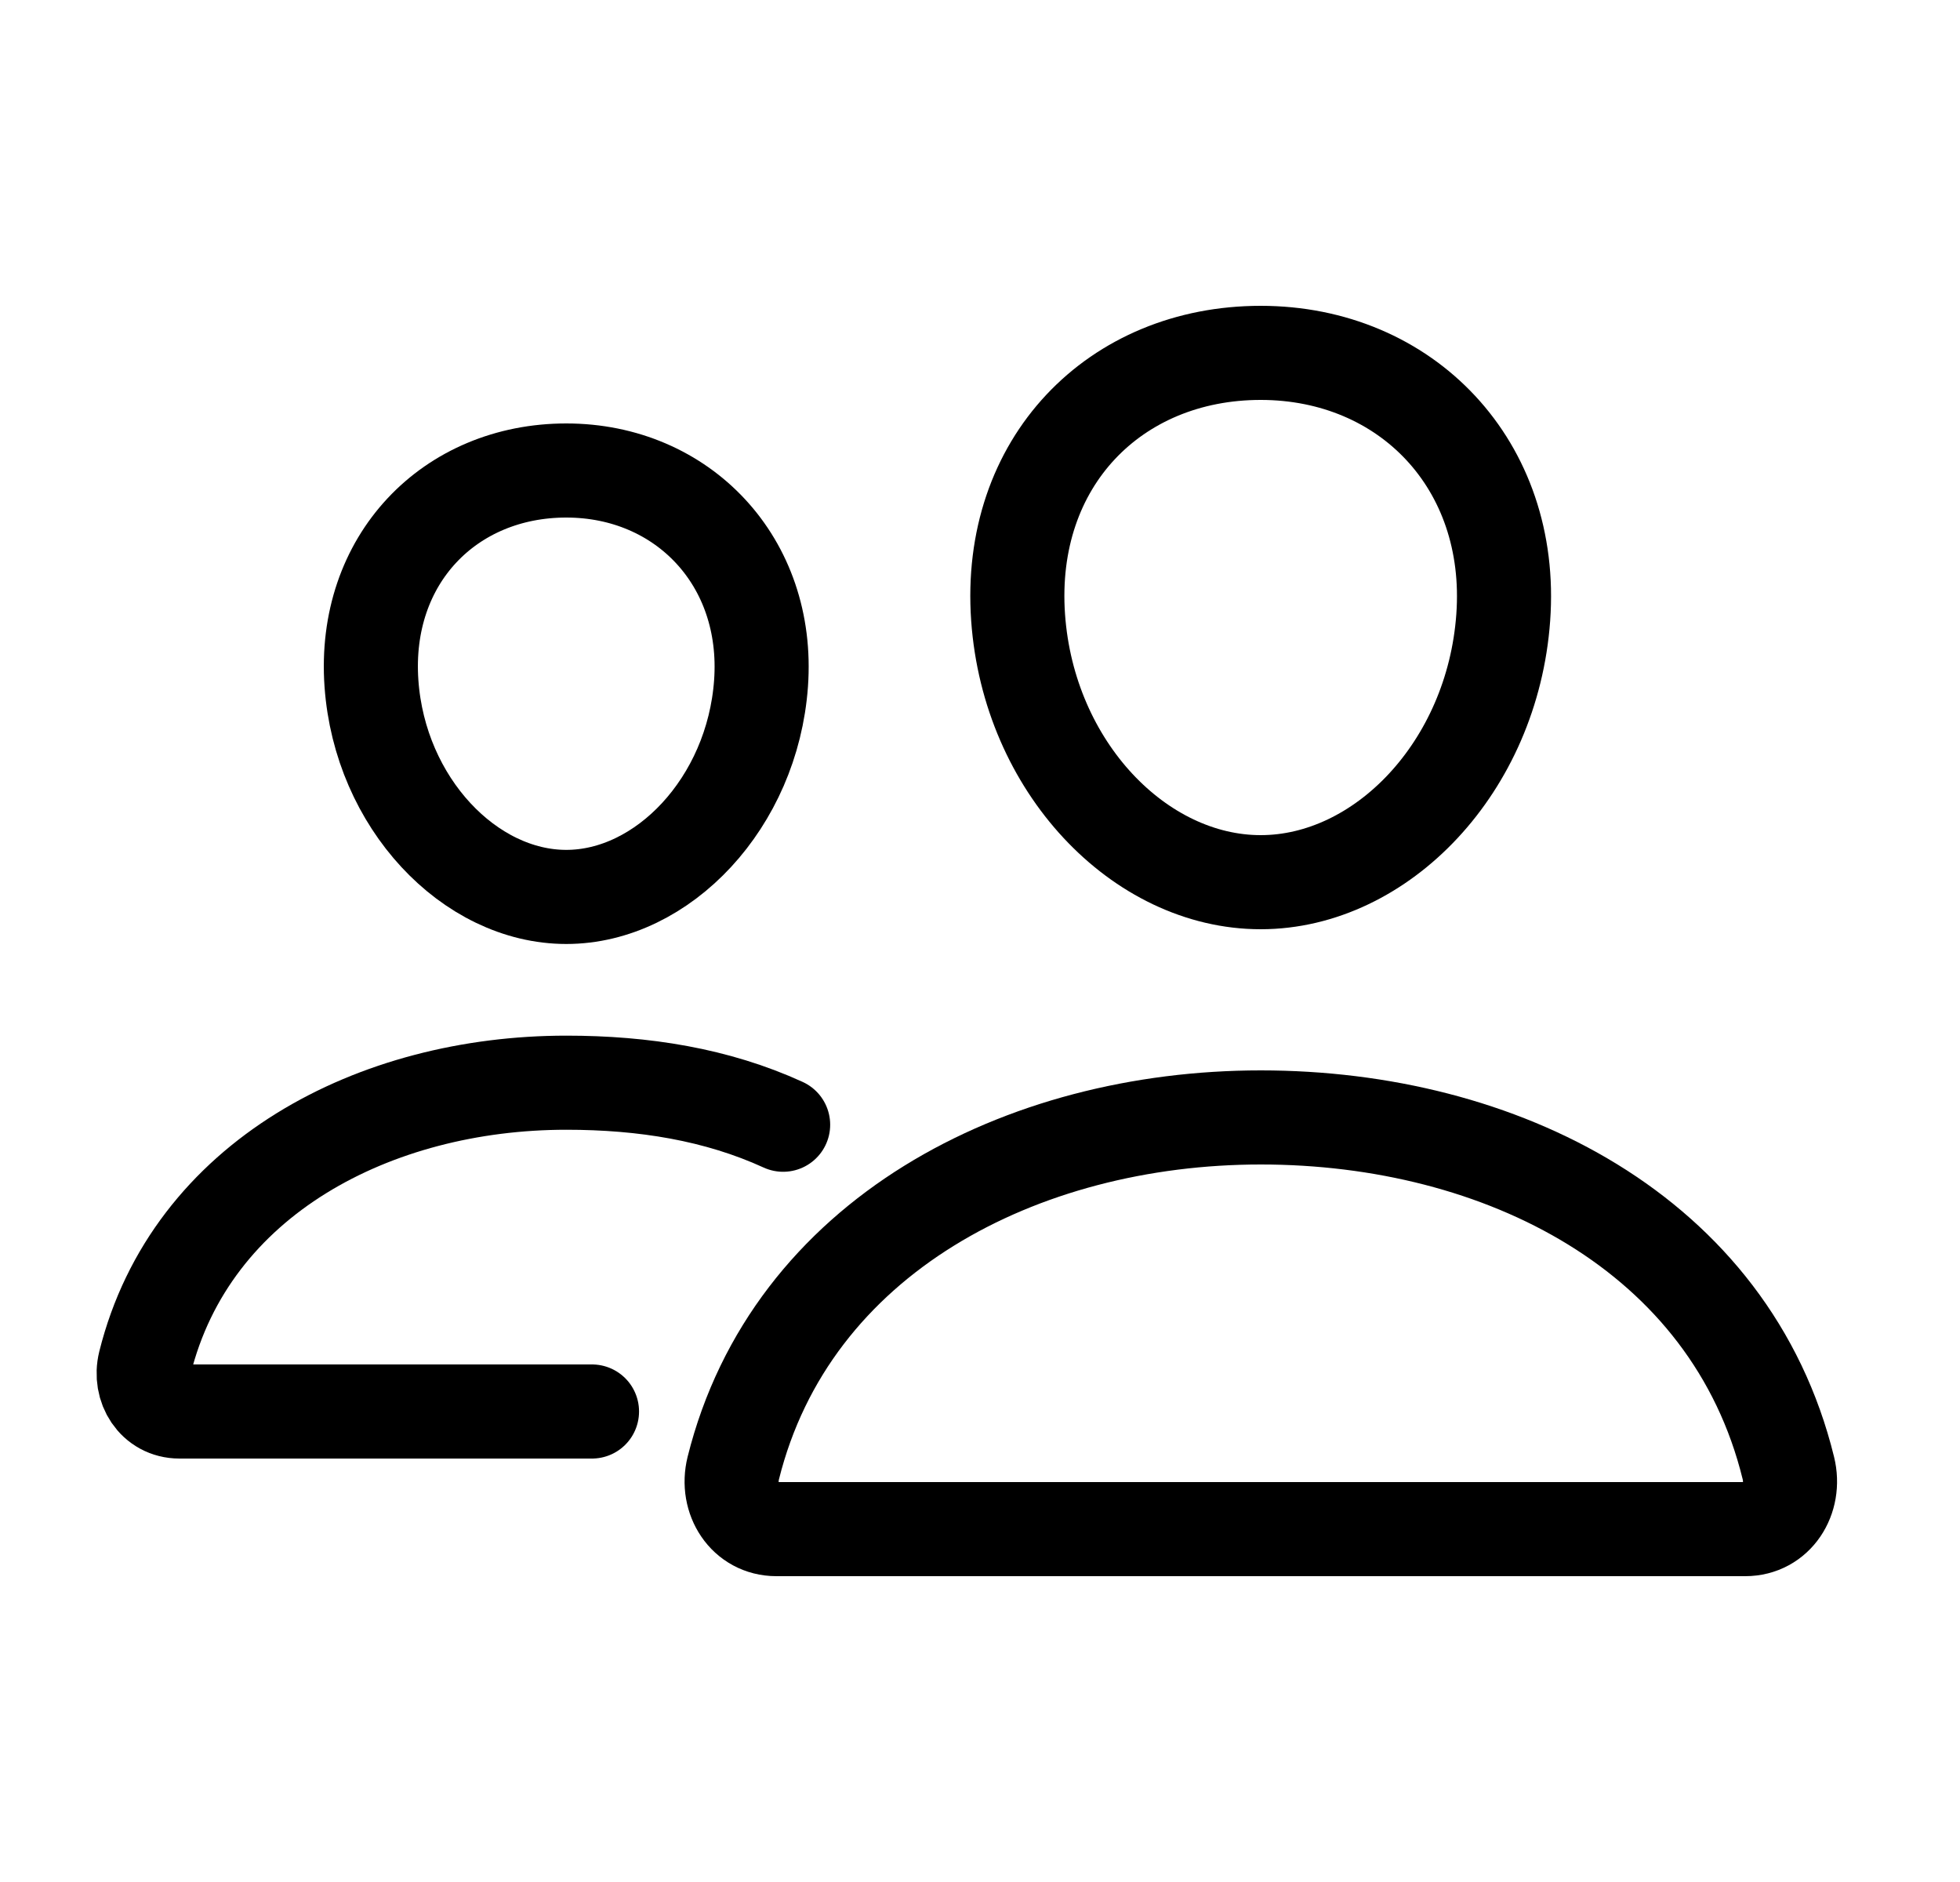
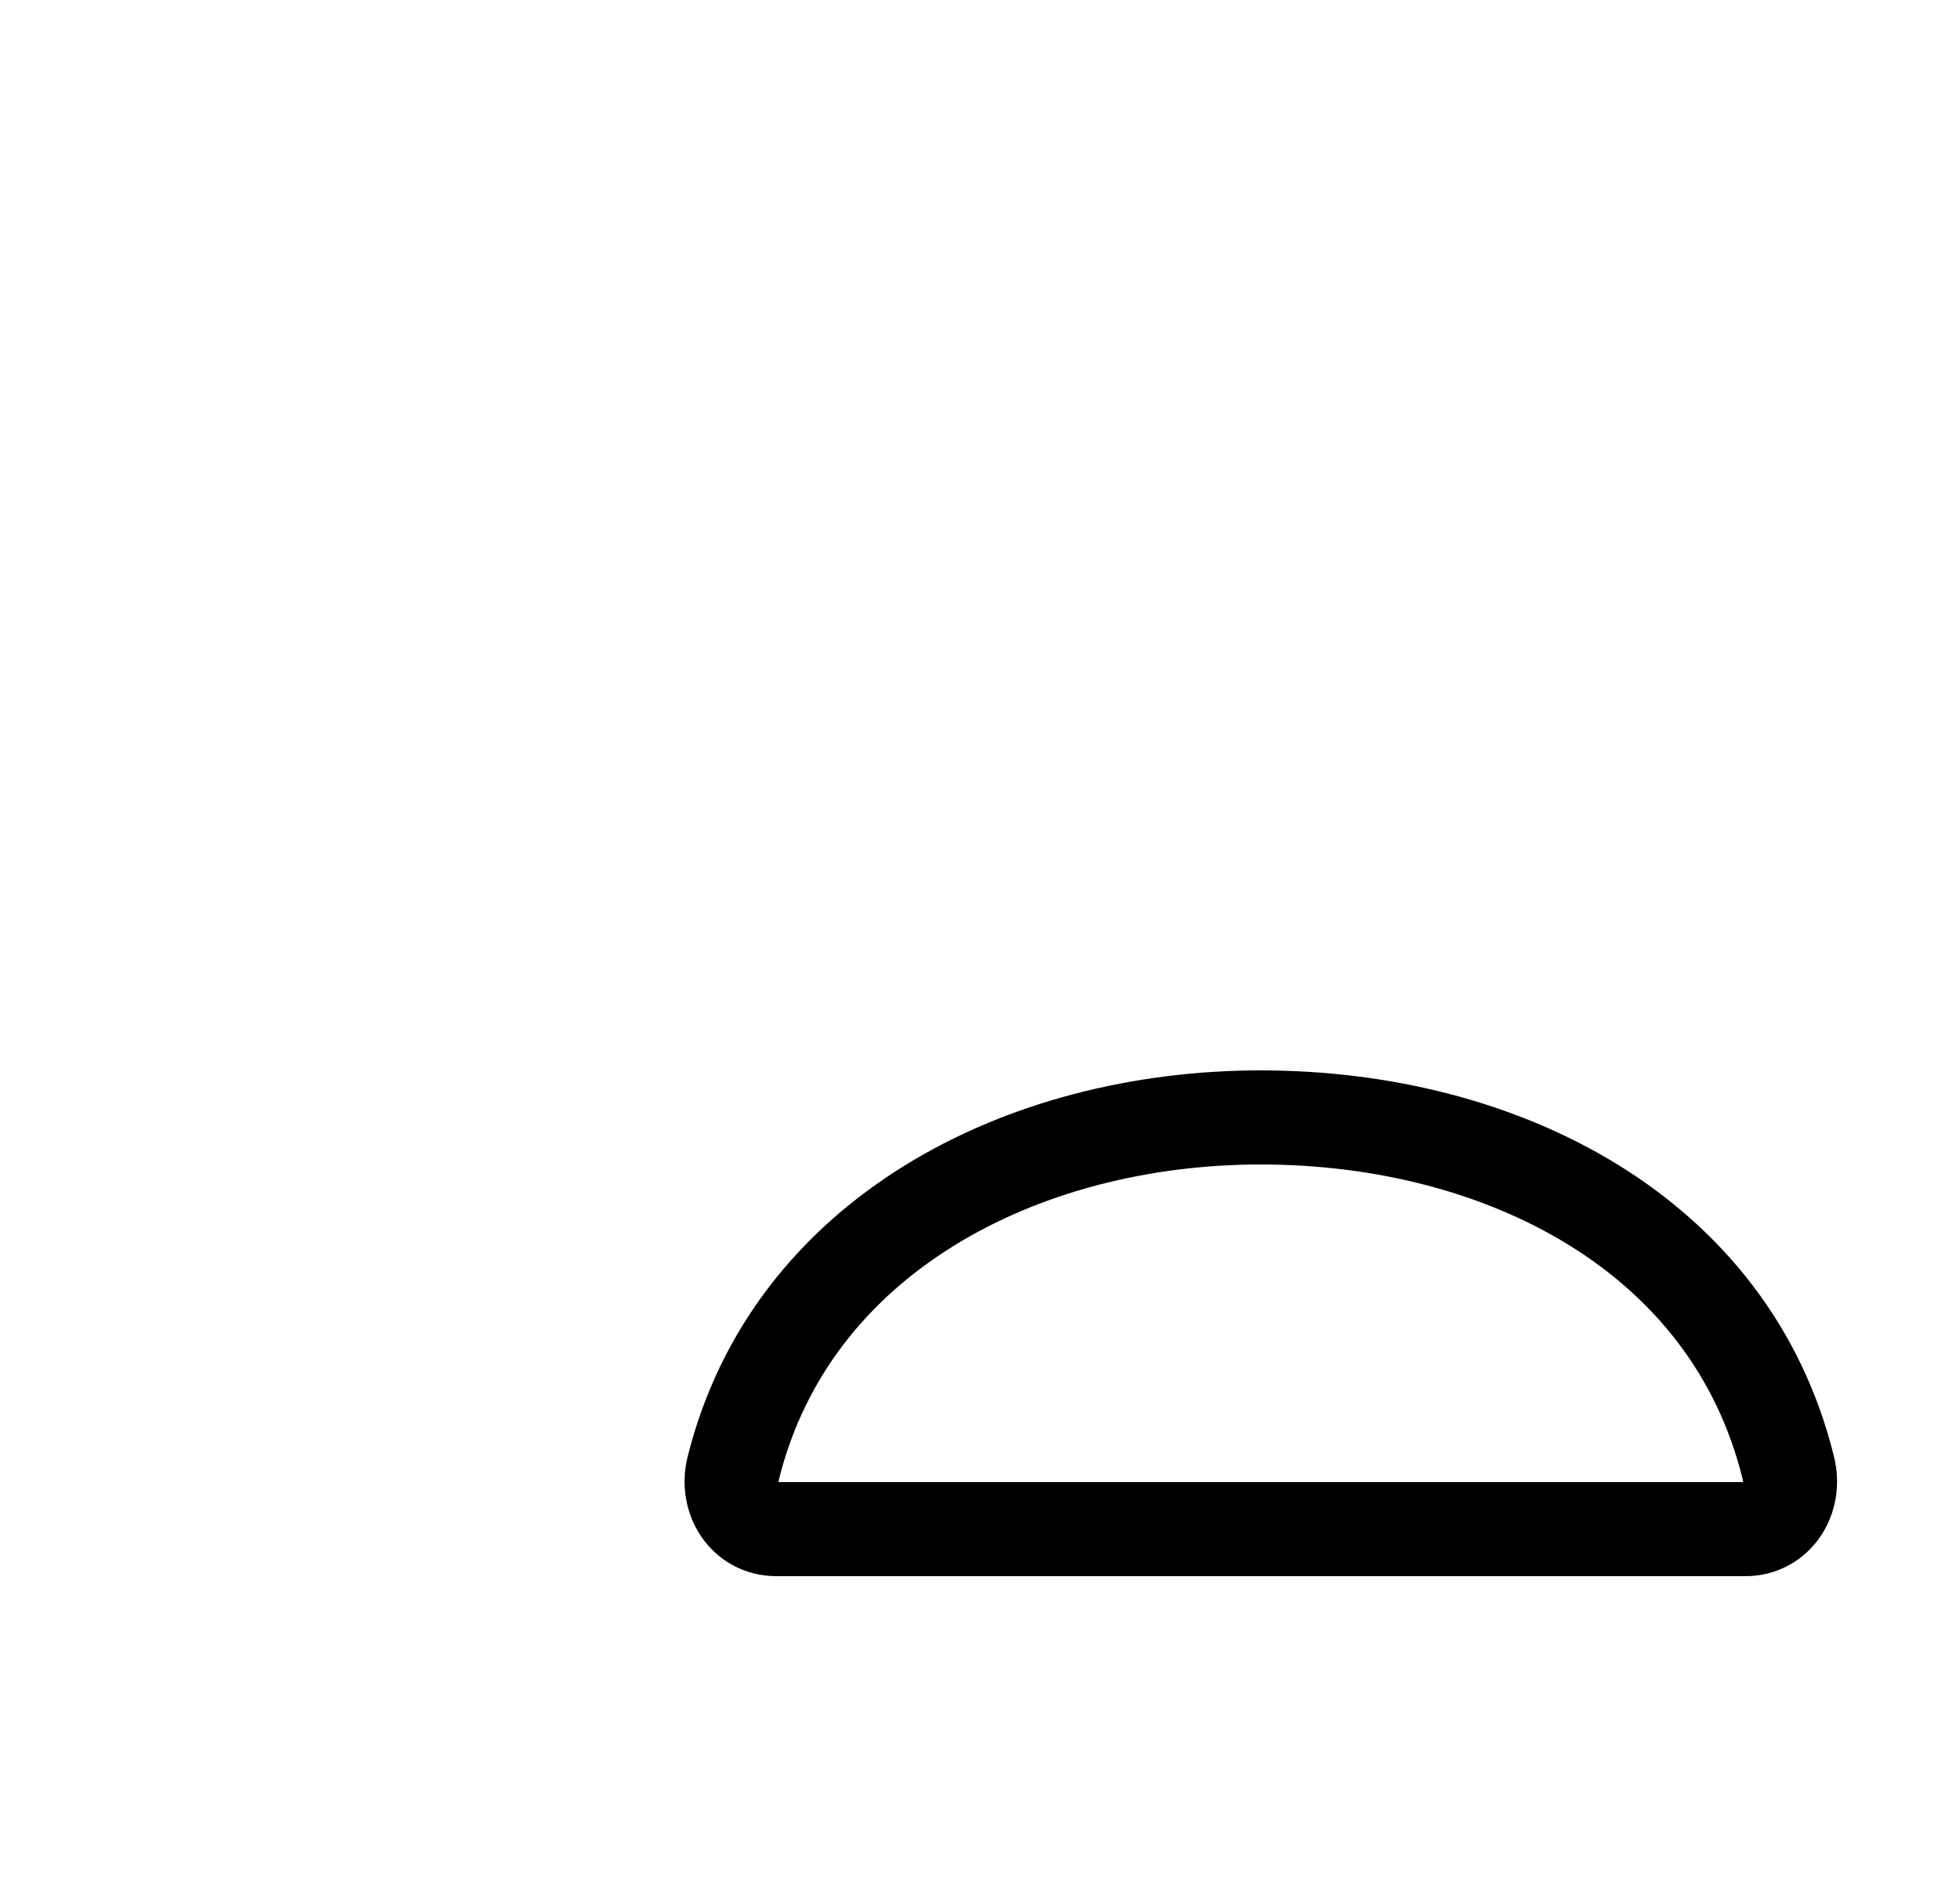
<svg xmlns="http://www.w3.org/2000/svg" width="25" height="24" viewBox="0 0 25 24" fill="none">
-   <path d="M19.174 7.875C19.037 9.781 17.622 11.25 16.08 11.25C14.538 11.25 13.121 9.782 12.986 7.875C12.846 5.892 14.223 4.5 16.08 4.5C17.938 4.5 19.315 5.928 19.174 7.875Z" stroke="black" stroke-width="1.2" stroke-linecap="round" stroke-linejoin="round" />
  <path d="M16.082 14.25C13.027 14.25 10.089 15.767 9.353 18.722C9.256 19.113 9.501 19.5 9.903 19.5H22.261C22.663 19.5 22.907 19.113 22.811 18.722C22.075 15.72 19.137 14.25 16.082 14.25Z" stroke="black" stroke-width="1.2" stroke-miterlimit="10" />
-   <path d="M9.707 8.716C9.597 10.238 8.454 11.438 7.223 11.438C5.991 11.438 4.846 10.239 4.738 8.716C4.626 7.132 5.739 6 7.223 6C8.707 6 9.819 7.161 9.707 8.716Z" stroke="black" stroke-width="1.2" stroke-linecap="round" stroke-linejoin="round" />
-   <path d="M9.989 14.343C9.143 13.956 8.211 13.807 7.223 13.807C4.786 13.807 2.437 15.018 1.849 17.378C1.772 17.691 1.967 18 2.288 18H7.551" stroke="black" stroke-width="1.2" stroke-miterlimit="10" stroke-linecap="round" />
</svg>